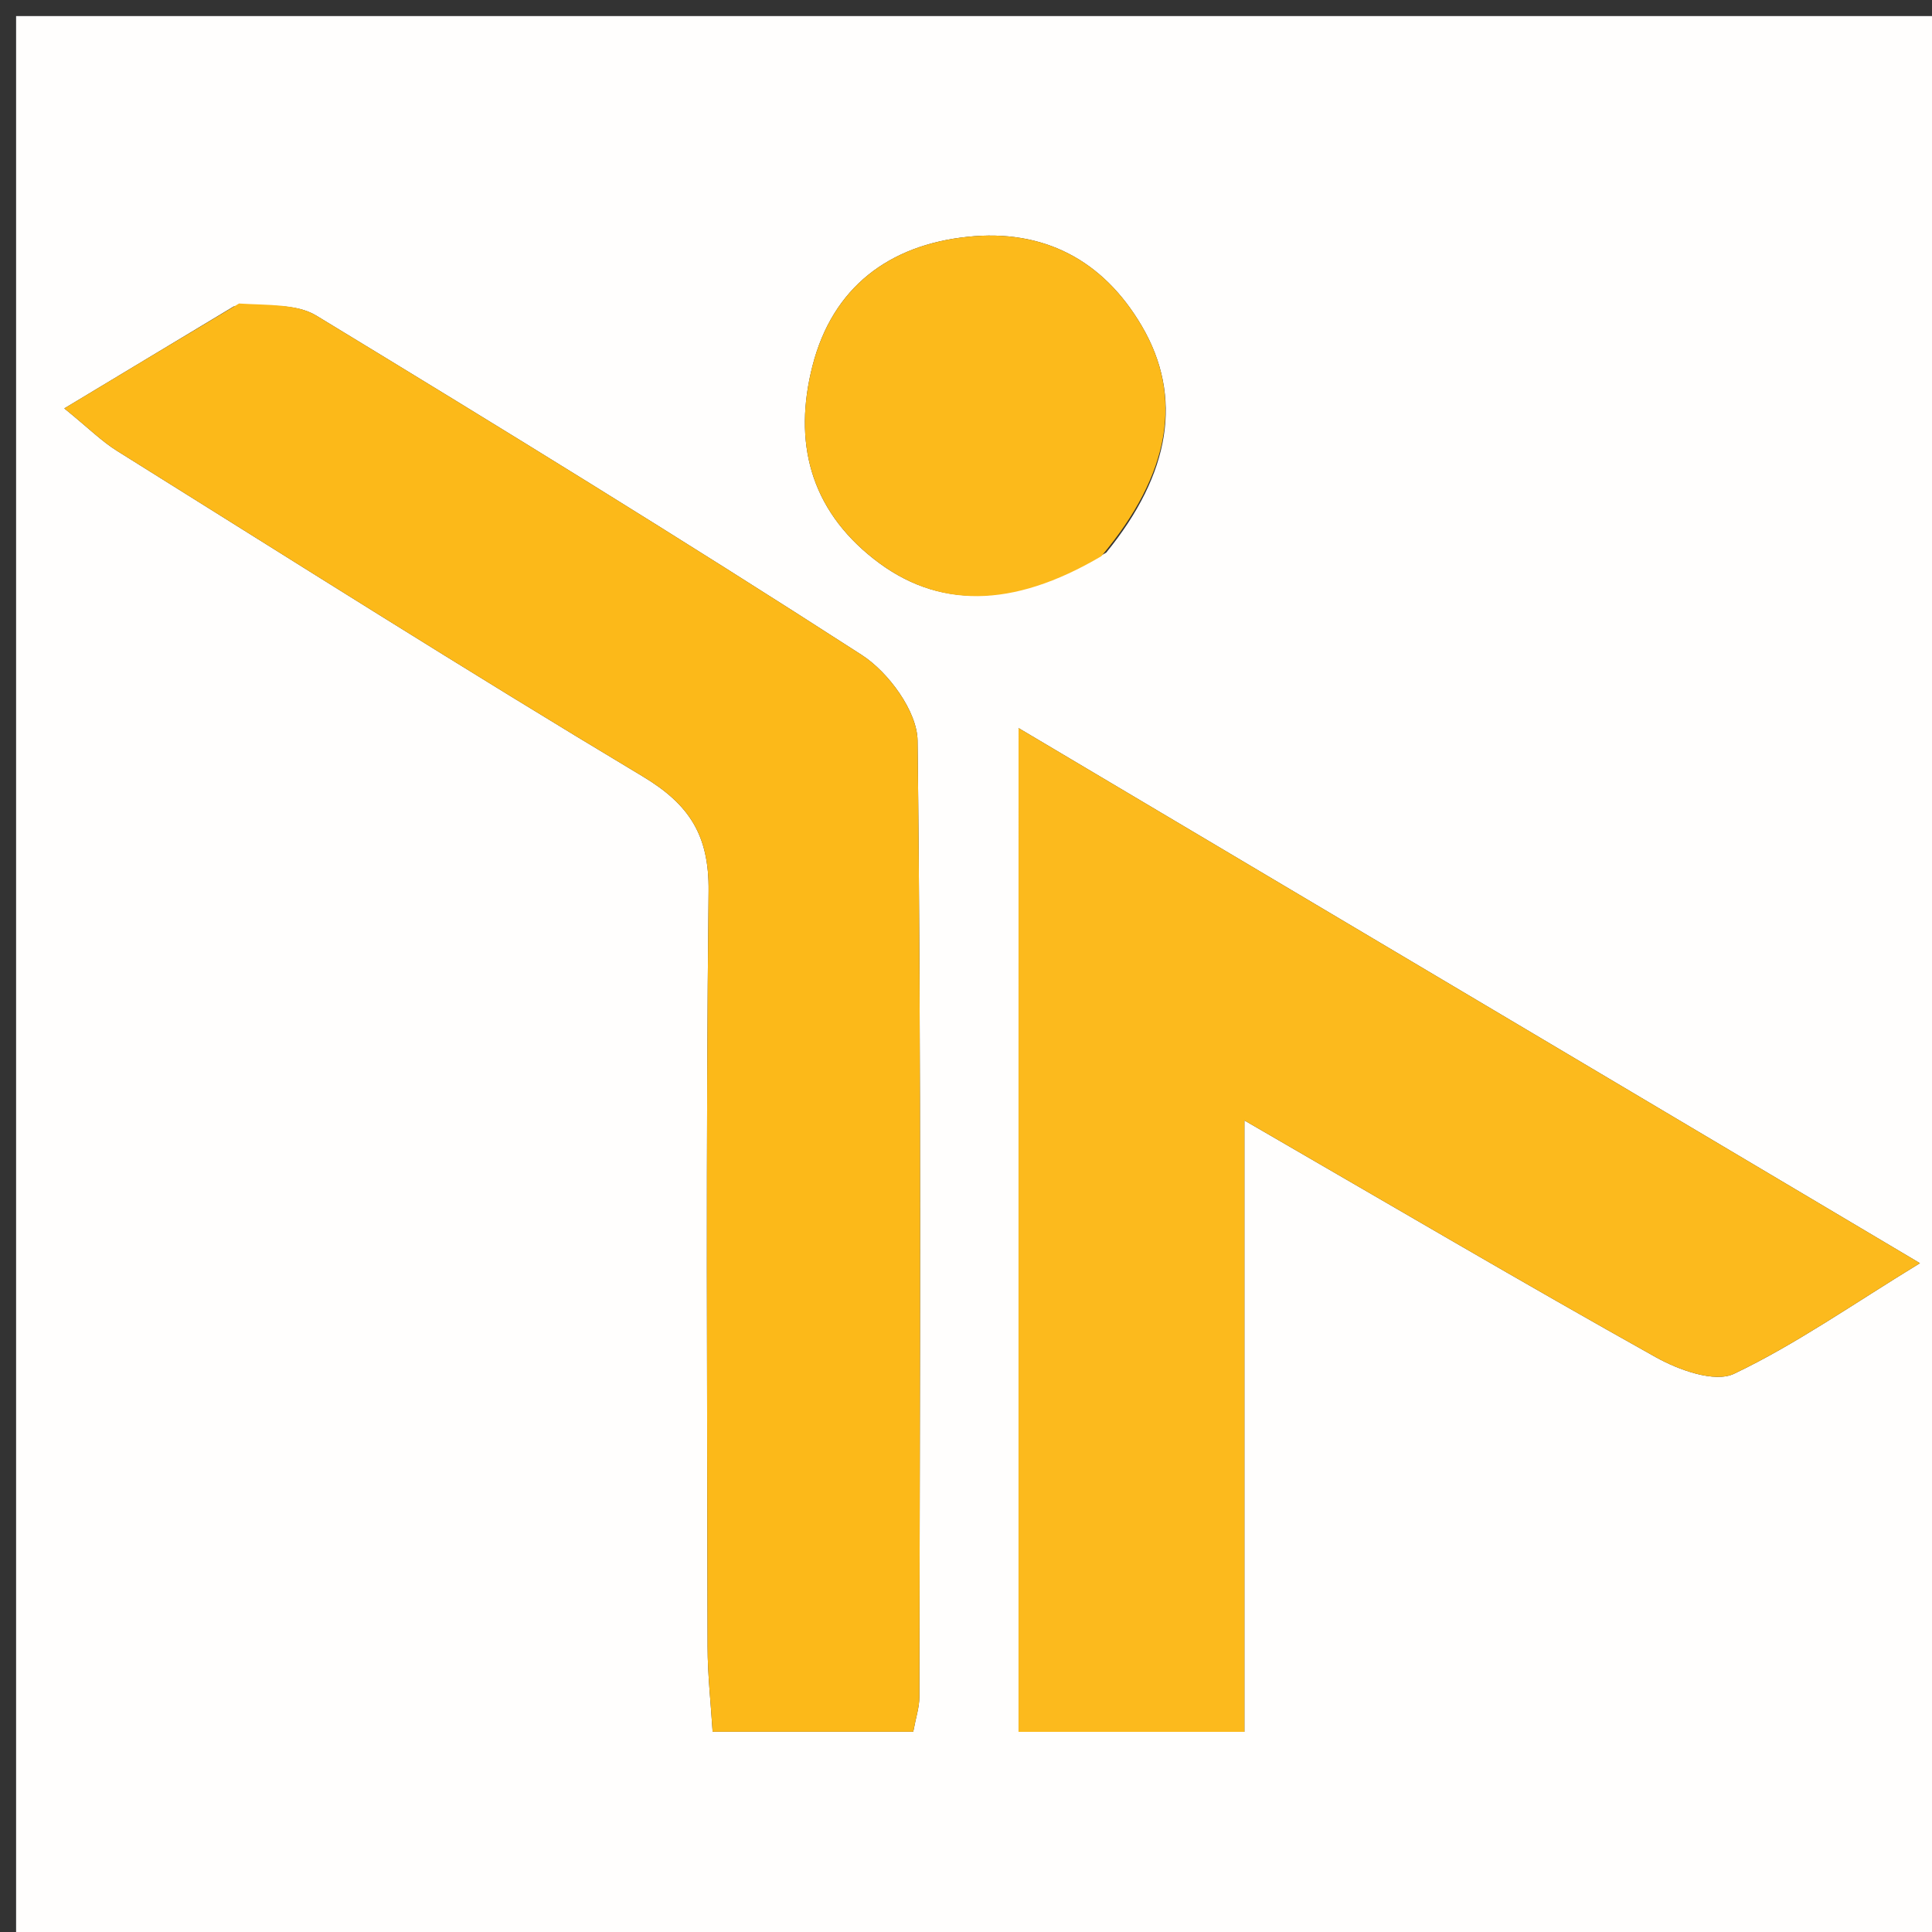
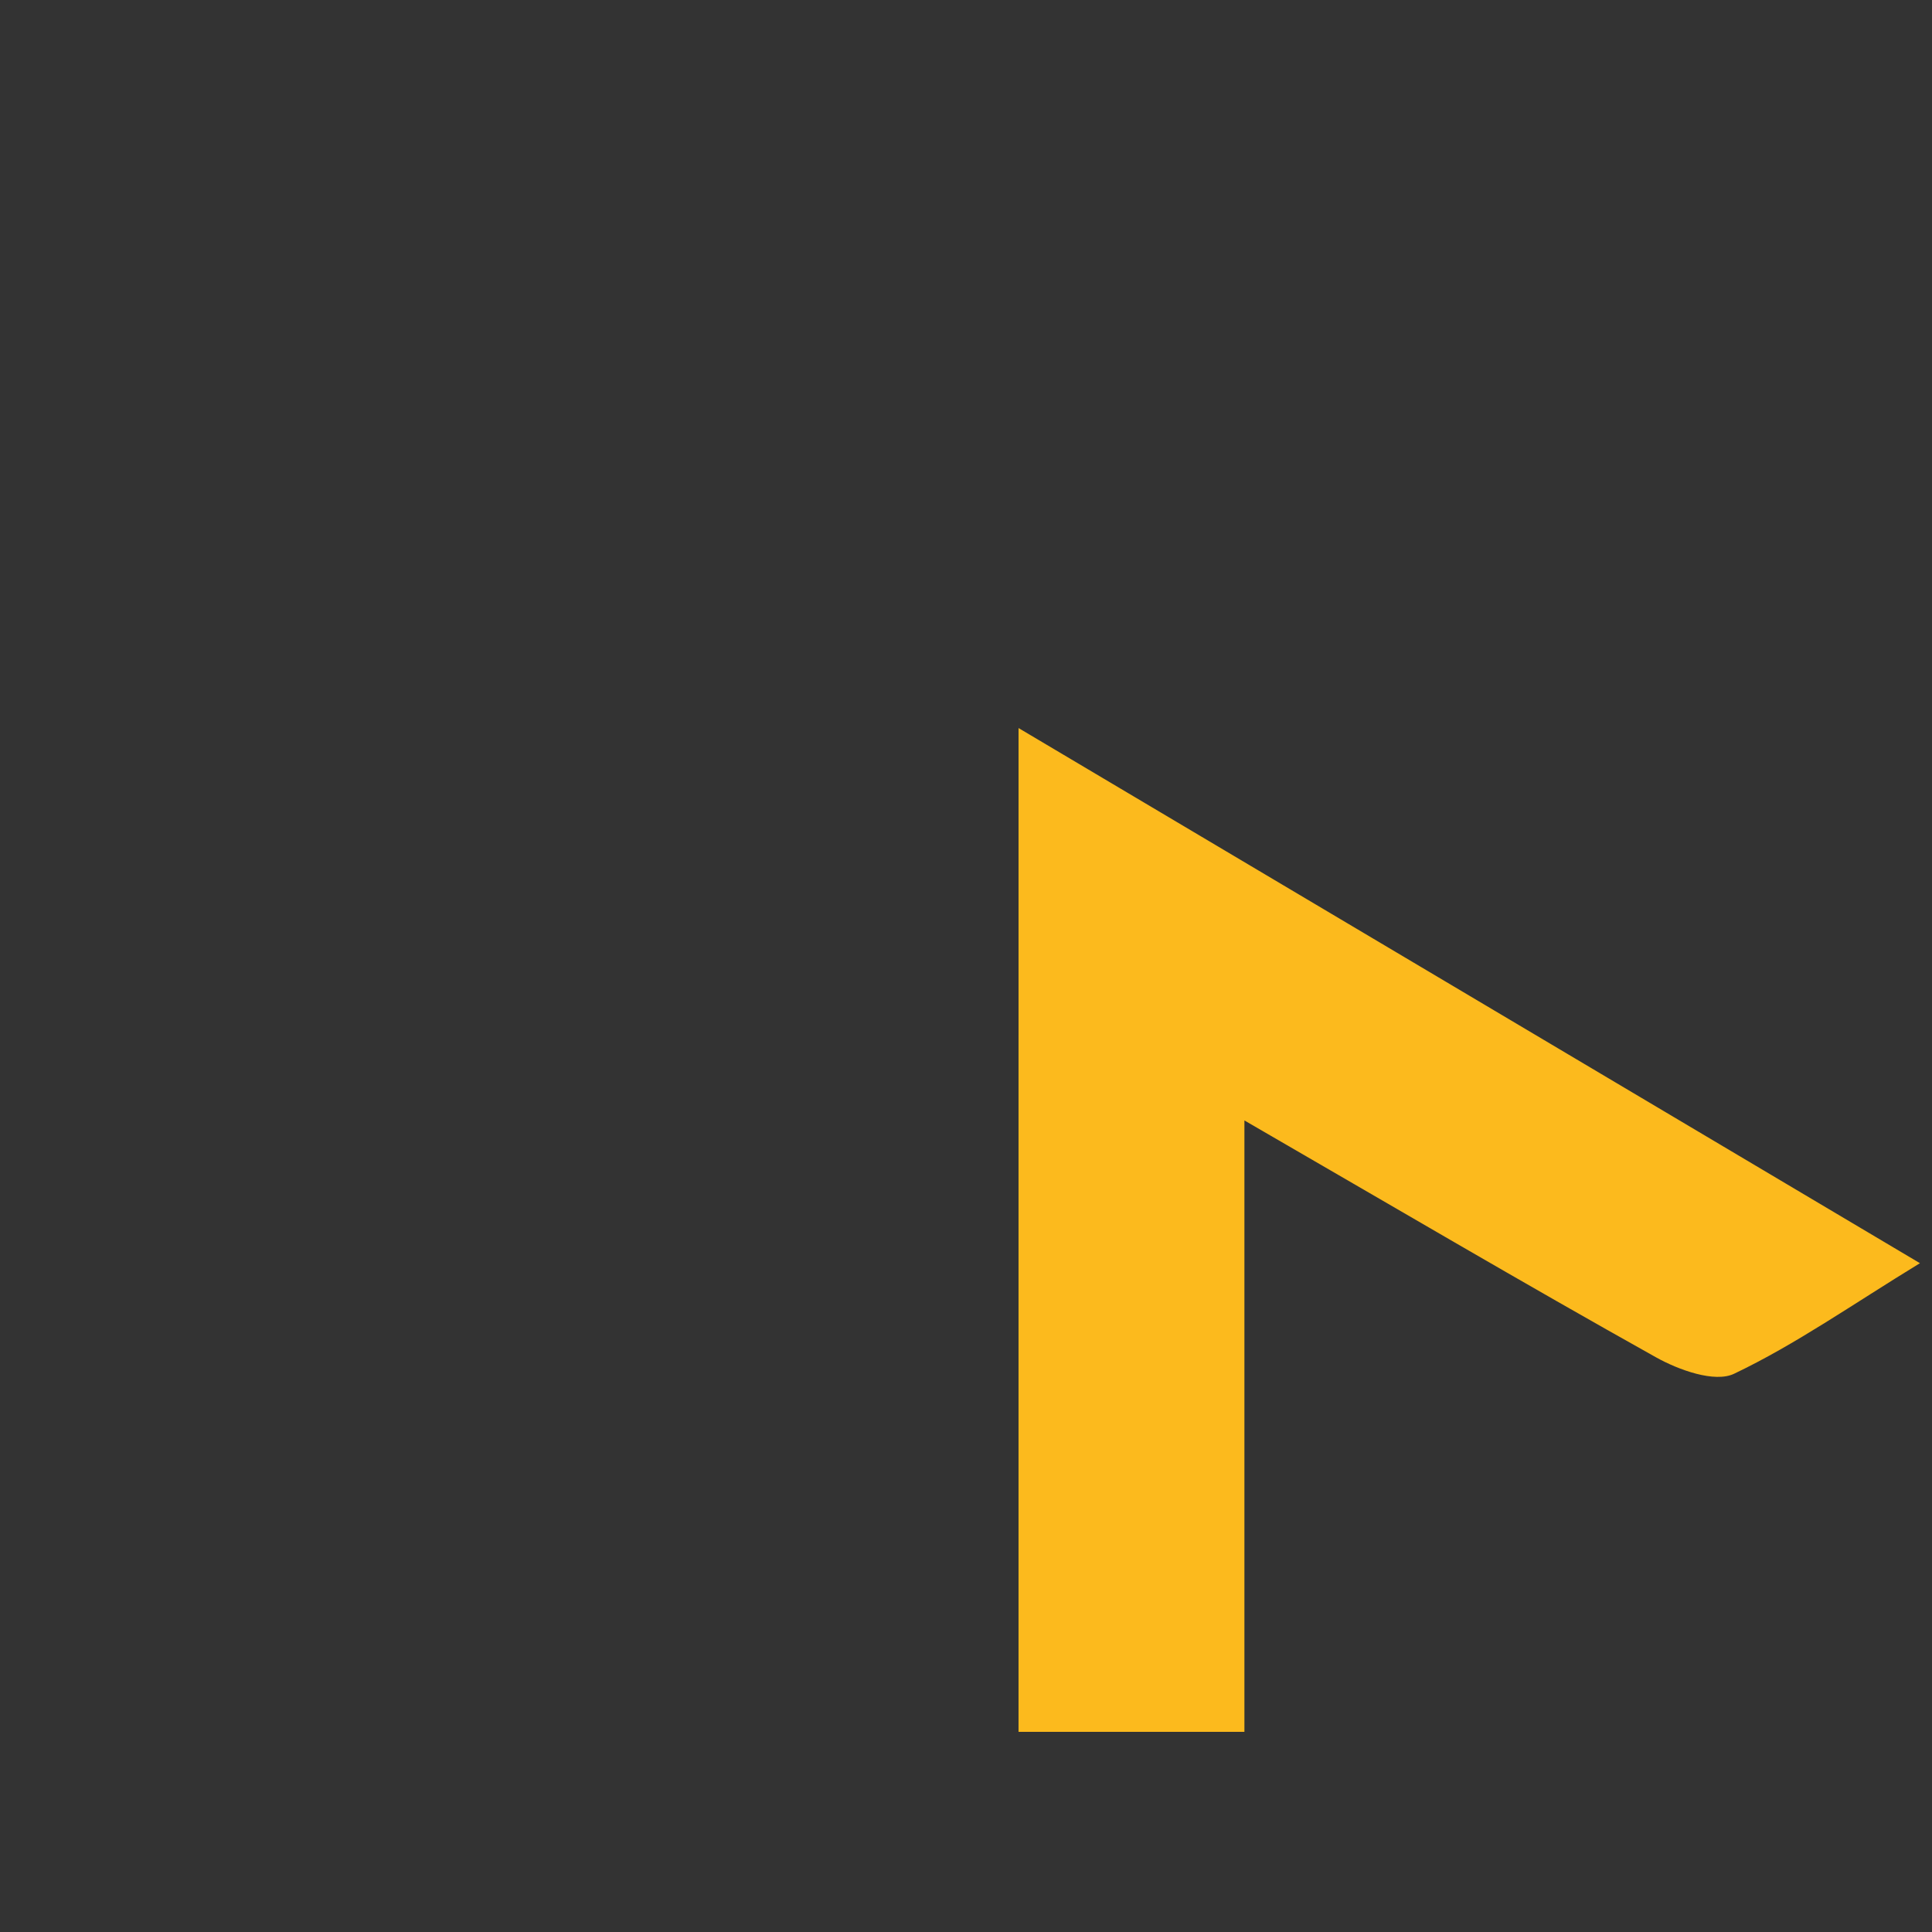
<svg xmlns="http://www.w3.org/2000/svg" version="1.1" id="Layer_1" x="0px" y="0px" width="100%" viewBox="0 0 120 120" enable-background="new 0 0 120 120" xml:space="preserve">
  <rect x="0" y="0" width="120" height="120" fill="#333333" stroke="none" />
-   <path fill="#FFFEFD" opacity="1" stroke="none" d=" M78,121   C52,121 26.5,121 1,121   C1,81 1,41 1,1   C41,1 81,1 121,1   C121,41 121,81 121,121   C106.833,121 92.667,121 78,121  M14.524,19.028   C11.174,21.045 7.825,23.061 3.994,25.367   C5.521,26.609 6.323,27.415 7.262,28.001   C18.116,34.782 28.928,41.637 39.905,48.215   C42.836,49.971 44.049,51.89 44.011,55.35   C43.839,70.992 43.925,86.638 43.949,102.282   C43.952,104.034 44.152,105.785 44.262,107.561   C48.77,107.561 52.689,107.561 56.723,107.561   C56.885,106.679 57.102,106.048 57.103,105.418   C57.131,85.613 57.23,65.807 56.992,46.005   C56.97,44.183 55.184,41.753 53.523,40.681   C42.35,33.473 31.016,26.513 19.653,19.607   C18.424,18.86 16.677,18.966 14.524,19.028  M63.263,69.5   C63.263,82.097 63.263,94.693 63.263,107.569   C68.09,107.569 72.318,107.569 77.293,107.569   C77.293,95.174 77.293,83.009 77.293,69.593   C86.536,74.941 94.643,79.714 102.853,84.303   C104.27,85.095 106.504,85.9 107.706,85.327   C111.525,83.507 115.034,81.037 119.251,78.459   C100.414,67.276 82.256,56.497 63.264,45.221   C63.264,53.898 63.264,61.199 63.263,69.5  M68.71,34.323   C72.711,29.426 73.498,24.644 70.915,20.242   C68.502,16.131 64.794,14.214 60.104,14.707   C55.219,15.22 51.713,17.842 50.465,22.724   C49.266,27.413 50.288,31.59 54.281,34.724   C58.219,37.815 62.838,37.831 68.71,34.323  z" />
-   <path fill="#FCB919" opacity="1" stroke="none" d=" M14.847,18.852   C16.677,18.966 18.424,18.86 19.653,19.607   C31.016,26.513 42.35,33.473 53.523,40.681   C55.184,41.753 56.97,44.183 56.992,46.005   C57.23,65.807 57.131,85.613 57.103,105.418   C57.102,106.048 56.885,106.679 56.723,107.561   C52.689,107.561 48.77,107.561 44.262,107.561   C44.152,105.785 43.952,104.034 43.949,102.282   C43.925,86.638 43.839,70.992 44.011,55.35   C44.049,51.89 42.836,49.971 39.905,48.215   C28.928,41.637 18.116,34.782 7.262,28.001   C6.323,27.415 5.521,26.609 3.994,25.367   C7.825,23.061 11.174,21.045 14.847,18.852  z" />
  <path fill="#FCBA1D" opacity="1" stroke="none" d=" M63.263,69   C63.264,61.199 63.264,53.898 63.264,45.221   C82.256,56.497 100.414,67.276 119.251,78.459   C115.034,81.037 111.525,83.507 107.706,85.327   C106.504,85.9 104.27,85.095 102.853,84.303   C94.643,79.714 86.536,74.941 77.293,69.593   C77.293,83.009 77.293,95.174 77.293,107.569   C72.318,107.569 68.09,107.569 63.263,107.569   C63.263,94.693 63.263,82.097 63.263,69  z" />
-   <path fill="#FCBA1B" opacity="1" stroke="none" d=" M68.405,34.548   C62.838,37.831 58.219,37.815 54.281,34.724   C50.288,31.59 49.266,27.413 50.465,22.724   C51.713,17.842 55.219,15.22 60.104,14.707   C64.794,14.214 68.502,16.131 70.915,20.242   C73.498,24.644 72.711,29.426 68.405,34.548  z" />
</svg>